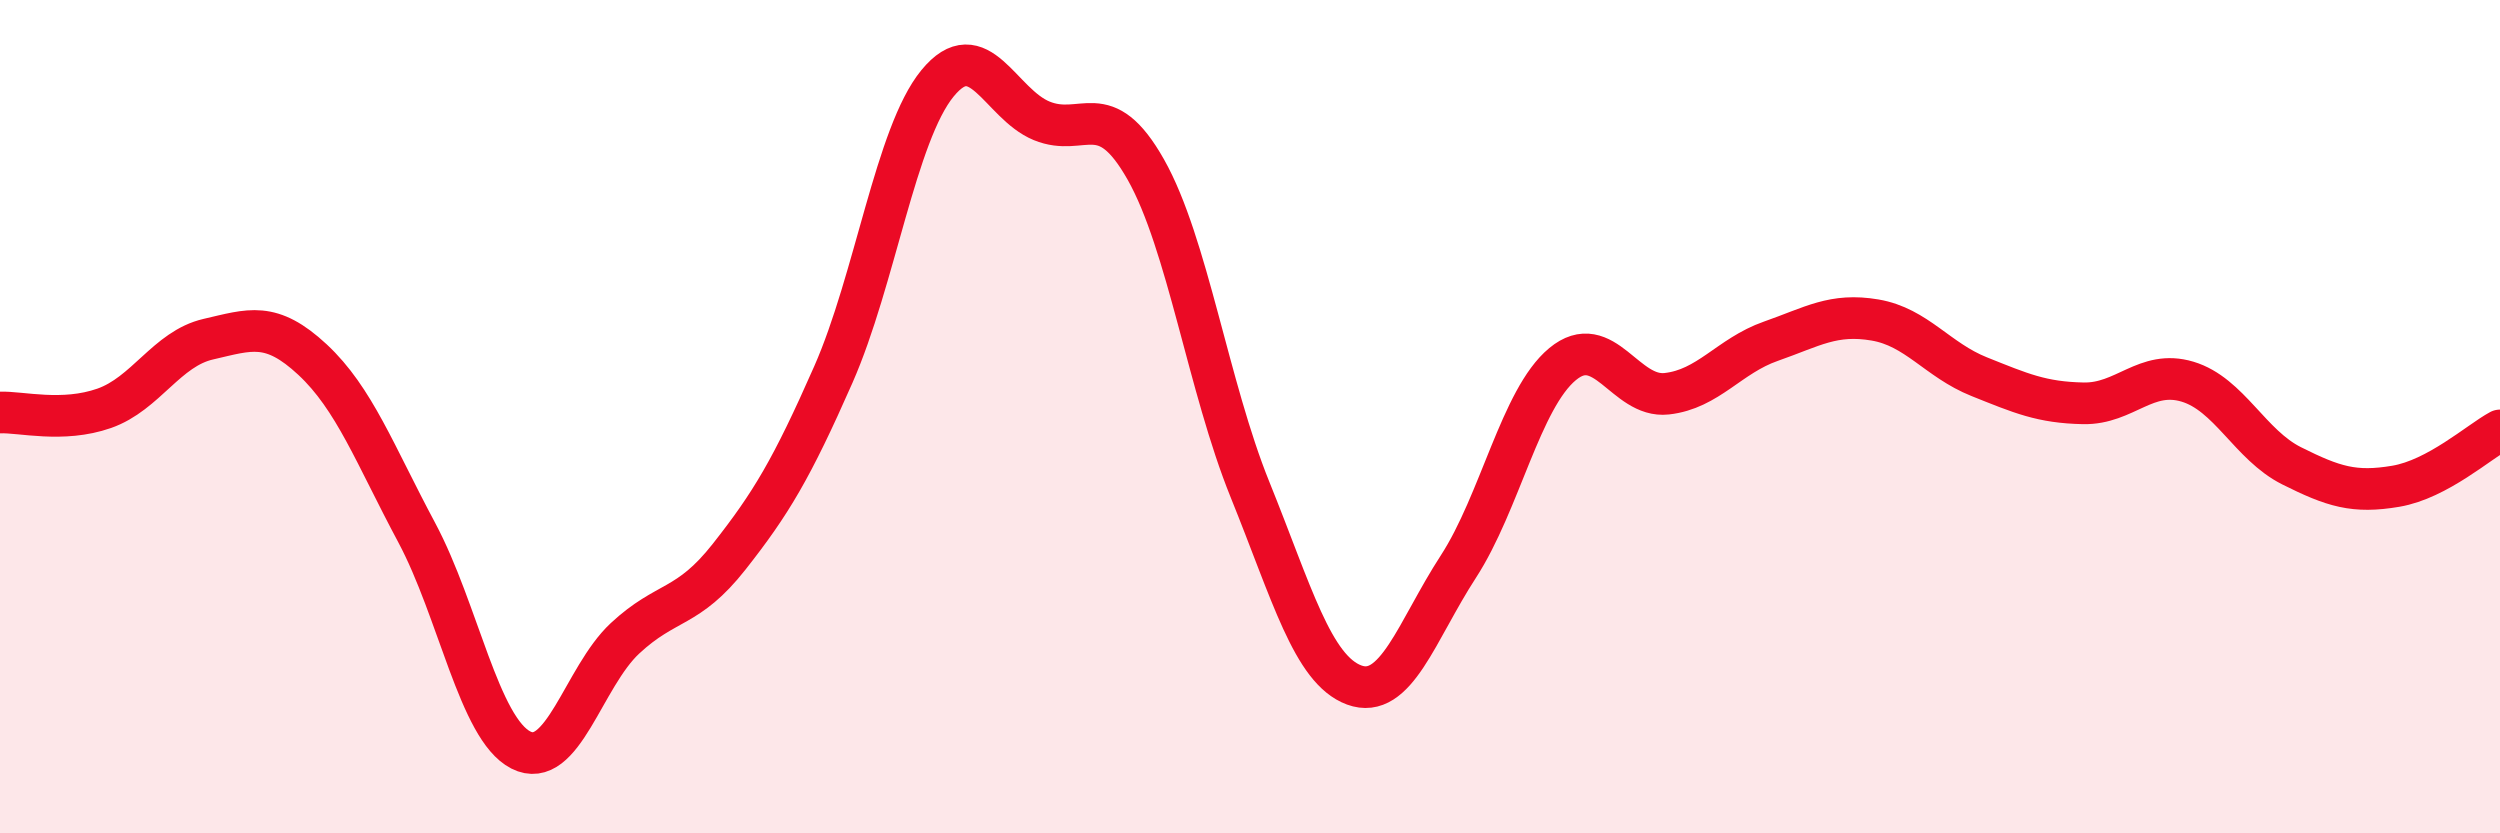
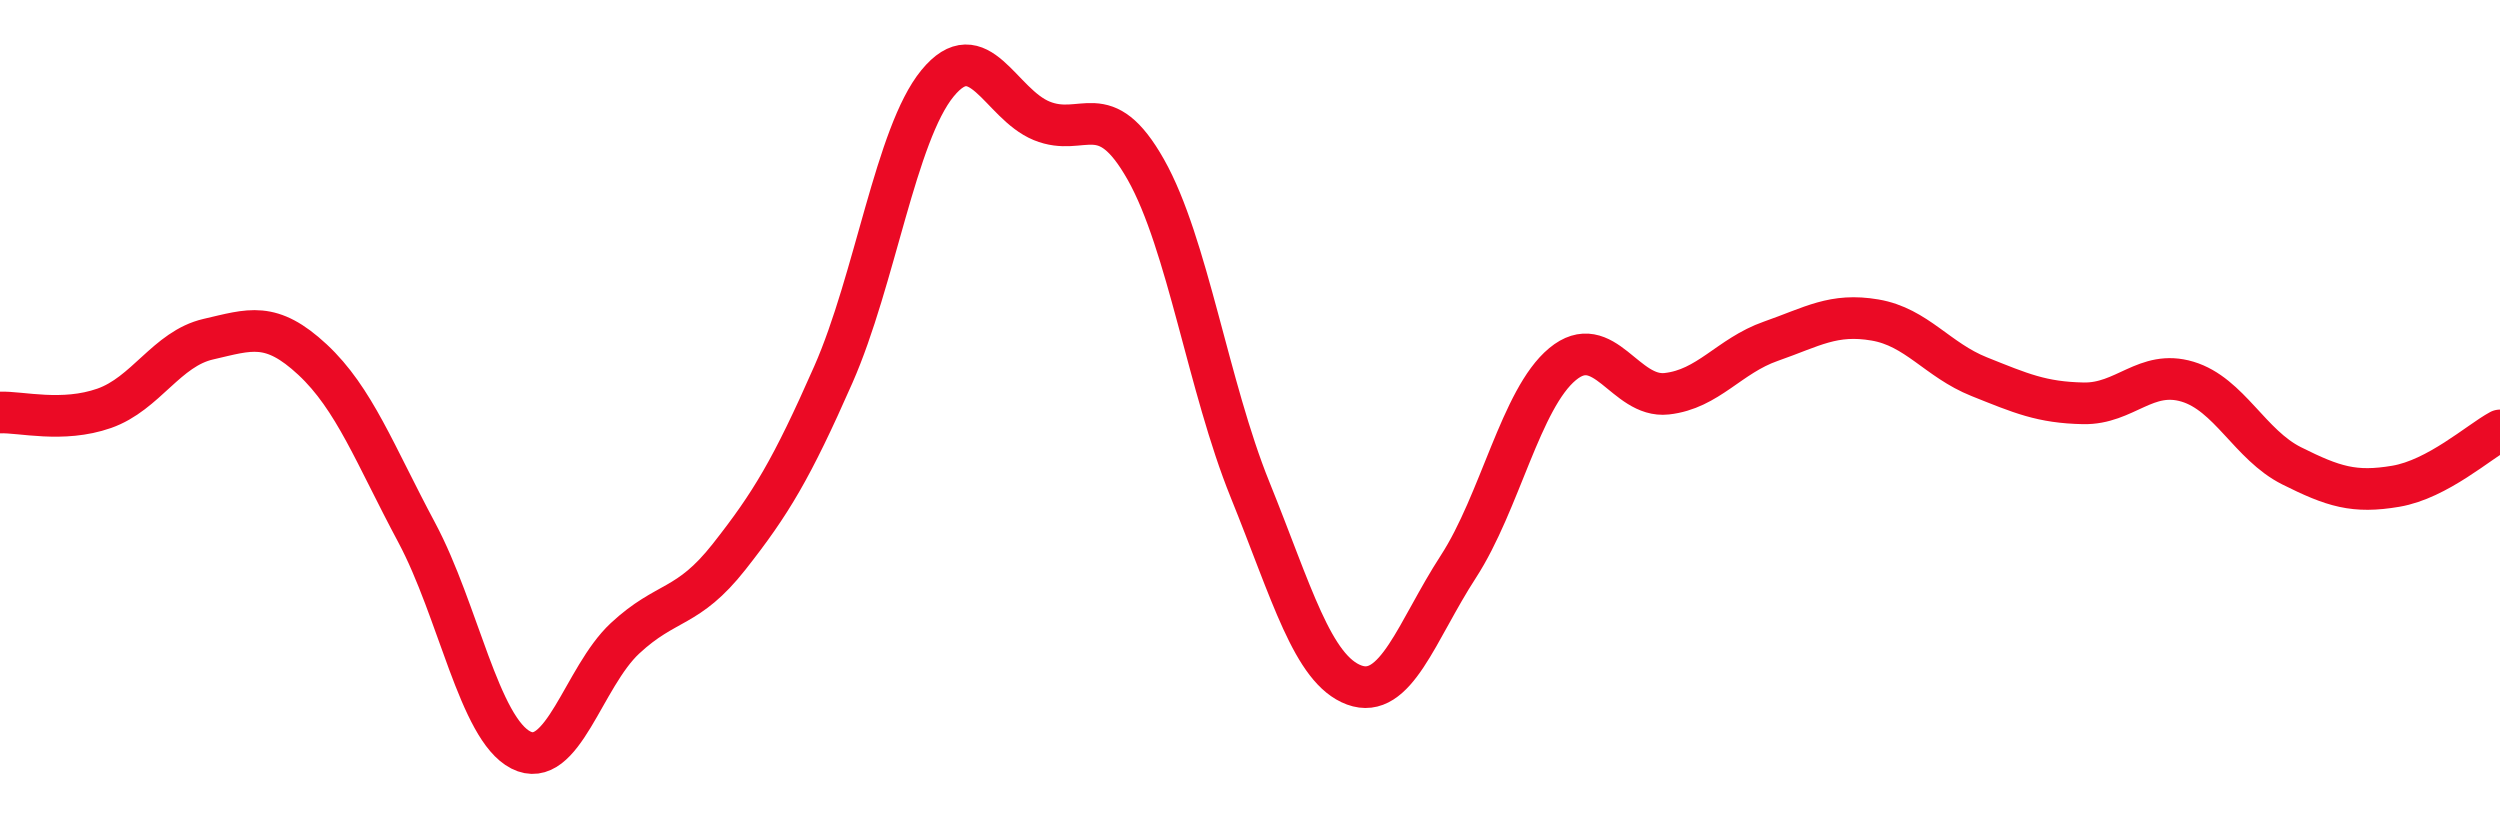
<svg xmlns="http://www.w3.org/2000/svg" width="60" height="20" viewBox="0 0 60 20">
-   <path d="M 0,9.9 C 0.5,9.88 1.5,10.15 2.5,9.8 C 3.5,9.45 4,8.37 5,8.14 C 6,7.91 6.5,7.7 7.5,8.63 C 8.5,9.56 9,10.91 10,12.78 C 11,14.65 11.5,17.49 12.5,18 C 13.5,18.51 14,16.25 15,15.32 C 16,14.39 16.5,14.63 17.5,13.36 C 18.5,12.09 19,11.26 20,8.99 C 21,6.72 21.5,3.22 22.5,2 C 23.5,0.78 24,2.49 25,2.9 C 26,3.31 26.5,2.3 27.5,4.07 C 28.5,5.84 29,9.28 30,11.75 C 31,14.22 31.5,16.07 32.5,16.44 C 33.5,16.81 34,15.14 35,13.6 C 36,12.06 36.5,9.57 37.5,8.74 C 38.5,7.91 39,9.56 40,9.45 C 41,9.34 41.5,8.54 42.5,8.19 C 43.5,7.84 44,7.51 45,7.68 C 46,7.85 46.5,8.64 47.5,9.04 C 48.5,9.44 49,9.66 50,9.68 C 51,9.7 51.5,8.86 52.5,9.16 C 53.5,9.46 54,10.68 55,11.18 C 56,11.68 56.5,11.84 57.5,11.67 C 58.5,11.5 59.5,10.6 60,10.33L60 20L0 20Z" fill="#EB0A25" opacity="0.1" stroke-linecap="round" stroke-linejoin="round" />
  <path d="M 0,9.9 C 0.5,9.88 1.5,10.15 2.5,9.8 C 3.5,9.45 4,8.37 5,8.14 C 6,7.91 6.5,7.7 7.5,8.63 C 8.5,9.56 9,10.91 10,12.78 C 11,14.65 11.5,17.49 12.5,18 C 13.5,18.51 14,16.25 15,15.32 C 16,14.39 16.5,14.63 17.5,13.36 C 18.5,12.09 19,11.26 20,8.99 C 21,6.72 21.5,3.22 22.5,2 C 23.5,0.78 24,2.49 25,2.9 C 26,3.31 26.5,2.3 27.5,4.07 C 28.5,5.84 29,9.28 30,11.75 C 31,14.22 31.5,16.07 32.5,16.44 C 33.5,16.81 34,15.14 35,13.6 C 36,12.06 36.5,9.57 37.5,8.74 C 38.5,7.91 39,9.56 40,9.45 C 41,9.34 41.5,8.54 42.5,8.19 C 43.5,7.84 44,7.51 45,7.68 C 46,7.85 46.5,8.64 47.5,9.04 C 48.5,9.44 49,9.66 50,9.68 C 51,9.7 51.5,8.86 52.5,9.16 C 53.5,9.46 54,10.68 55,11.18 C 56,11.68 56.5,11.84 57.5,11.67 C 58.5,11.5 59.5,10.6 60,10.33" stroke="#EB0A25" stroke-width="1" fill="none" stroke-linecap="round" stroke-linejoin="round" />
</svg>